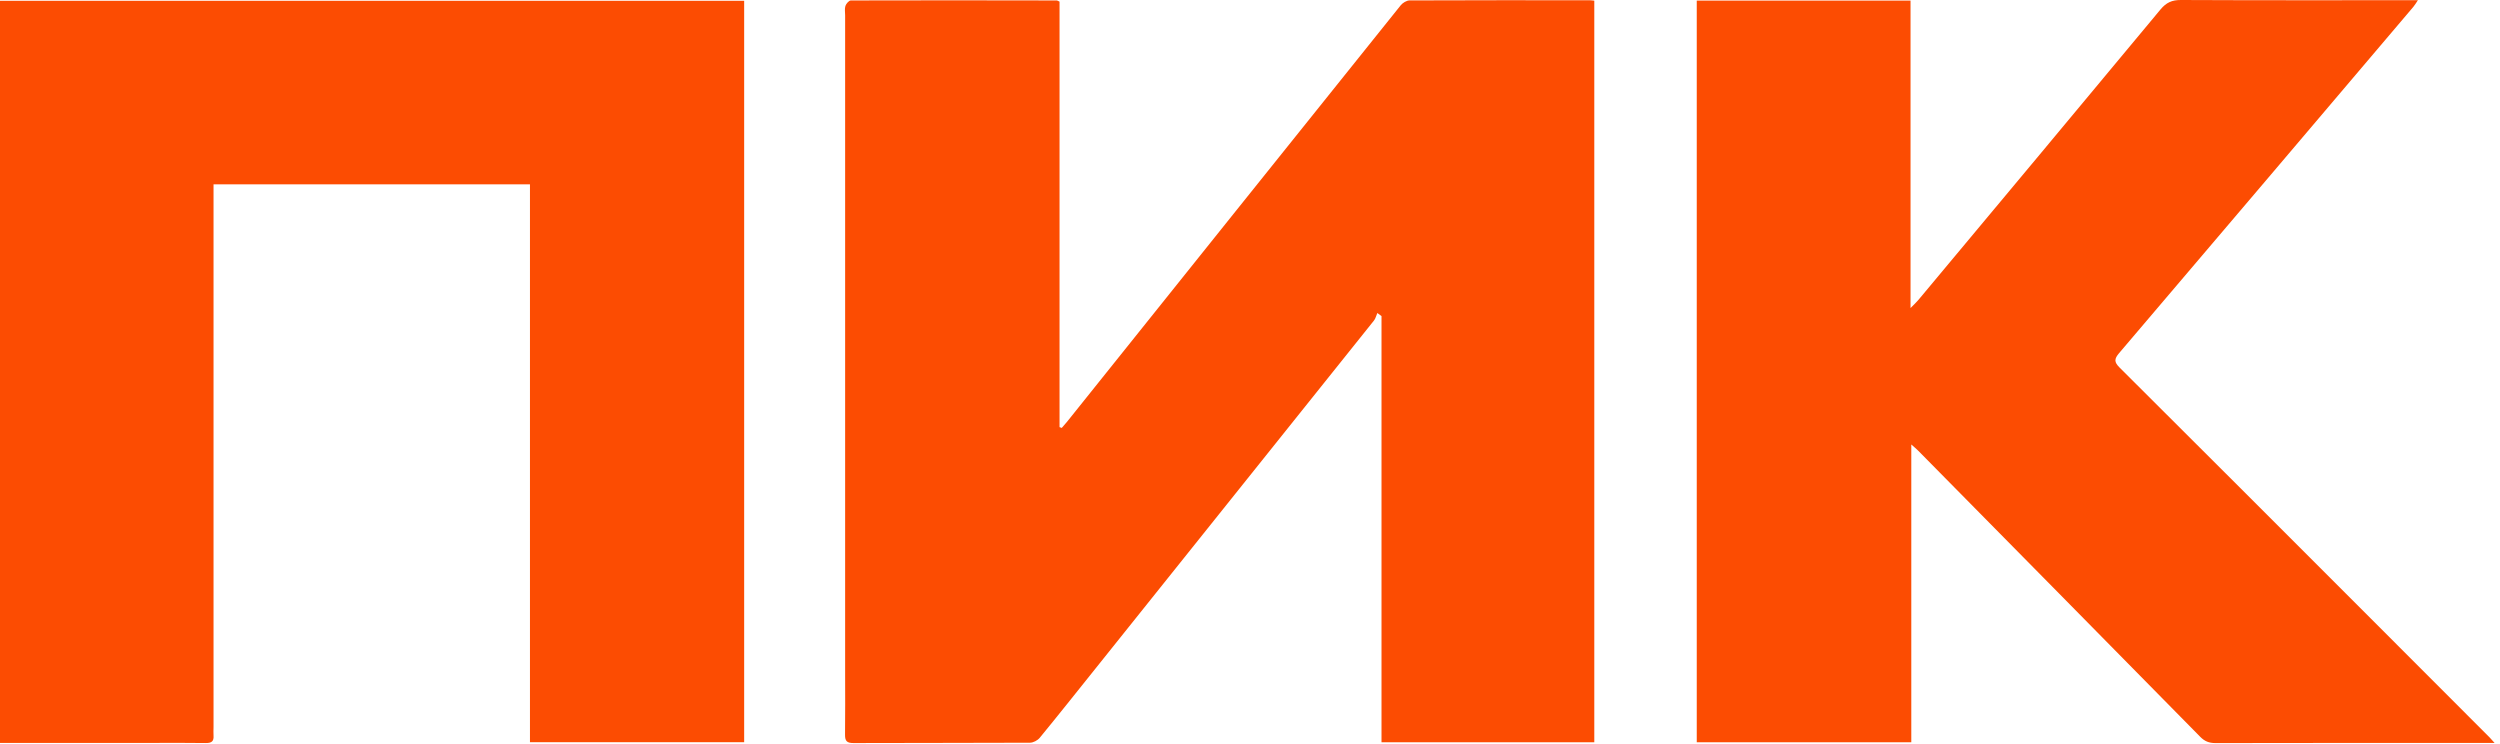
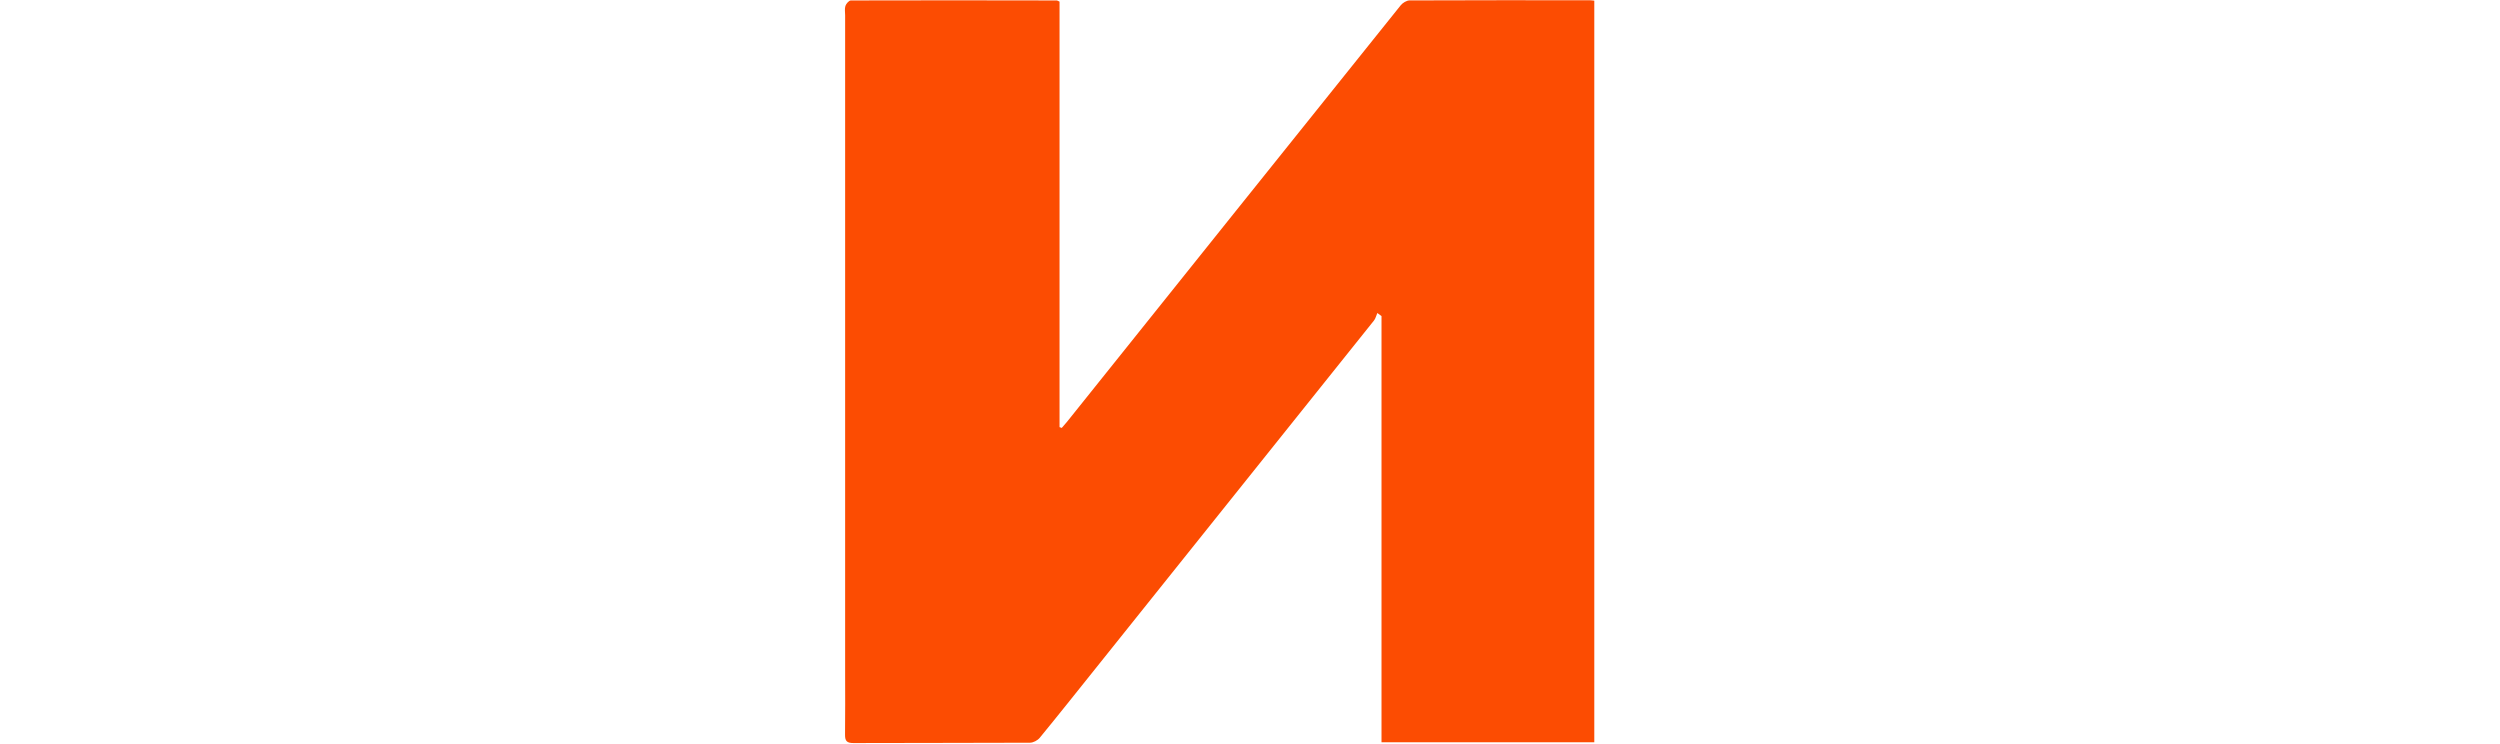
<svg xmlns="http://www.w3.org/2000/svg" width="131" height="39" viewBox="0 0 131 39" fill="none">
  <g id="Group 1780">
    <path id="Vector" d="M55.52 0.084V22.381L55.635 22.424C55.726 22.318 55.822 22.215 55.91 22.105C61.737 14.828 67.561 7.551 73.396 0.279C73.5 0.149 73.706 0.022 73.866 0.022C77.009 0.008 80.151 0.012 83.294 0.013C83.367 0.013 83.439 0.026 83.541 0.035V38.896H72.391V16.563C72.318 16.509 72.245 16.456 72.172 16.402C72.114 16.534 72.083 16.687 71.995 16.797C67.115 22.901 62.231 29 57.349 35.1C56.396 36.288 55.451 37.482 54.483 38.66C54.37 38.797 54.144 38.918 53.969 38.918C50.887 38.934 47.807 38.923 44.724 38.936C44.38 38.936 44.276 38.833 44.28 38.501C44.294 37.434 44.285 36.368 44.285 35.3C44.285 23.801 44.285 12.301 44.285 0.802C44.285 0.636 44.251 0.459 44.3 0.309C44.34 0.192 44.486 0.024 44.584 0.024C48.182 0.013 51.78 0.017 55.378 0.024C55.405 0.024 55.431 0.046 55.522 0.087L55.52 0.084Z" fill="#FC4C02" />
-     <path id="Vector_2" d="M38.994 0.043V38.89H27.77V9.658H11.189C11.189 9.912 11.189 10.161 11.189 10.412C11.189 19.64 11.189 28.869 11.189 38.098C11.189 38.248 11.178 38.399 11.189 38.549C11.211 38.839 11.091 38.938 10.792 38.935C9.835 38.919 8.879 38.929 7.923 38.929C5.298 38.929 2.671 38.929 0 38.929V0.043H38.992H38.994Z" fill="#FC4C02" />
-     <path id="Vector_3" d="M88.91 0.031H100.112V16.142C100.31 15.94 100.422 15.839 100.518 15.723C104.752 10.65 108.989 5.58 113.21 0.496C113.511 0.135 113.808 -0.002 114.279 1.7544e-05C118.393 0.02 122.506 0.011 126.698 0.011C126.6 0.157 126.54 0.265 126.459 0.359C121.324 6.41 116.189 12.461 111.042 18.503C110.784 18.808 110.774 18.968 111.066 19.26C115.465 23.639 119.852 28.031 124.241 32.421C126.312 34.493 128.381 36.565 130.453 38.639C130.524 38.71 130.589 38.789 130.717 38.93H130.203C125.498 38.93 120.792 38.926 116.087 38.937C115.755 38.937 115.524 38.845 115.294 38.611C110.37 33.606 105.439 28.608 100.507 23.61C100.416 23.518 100.316 23.437 100.152 23.291V38.894H88.91V0.031Z" fill="#FC4C02" />
  </g>
</svg>